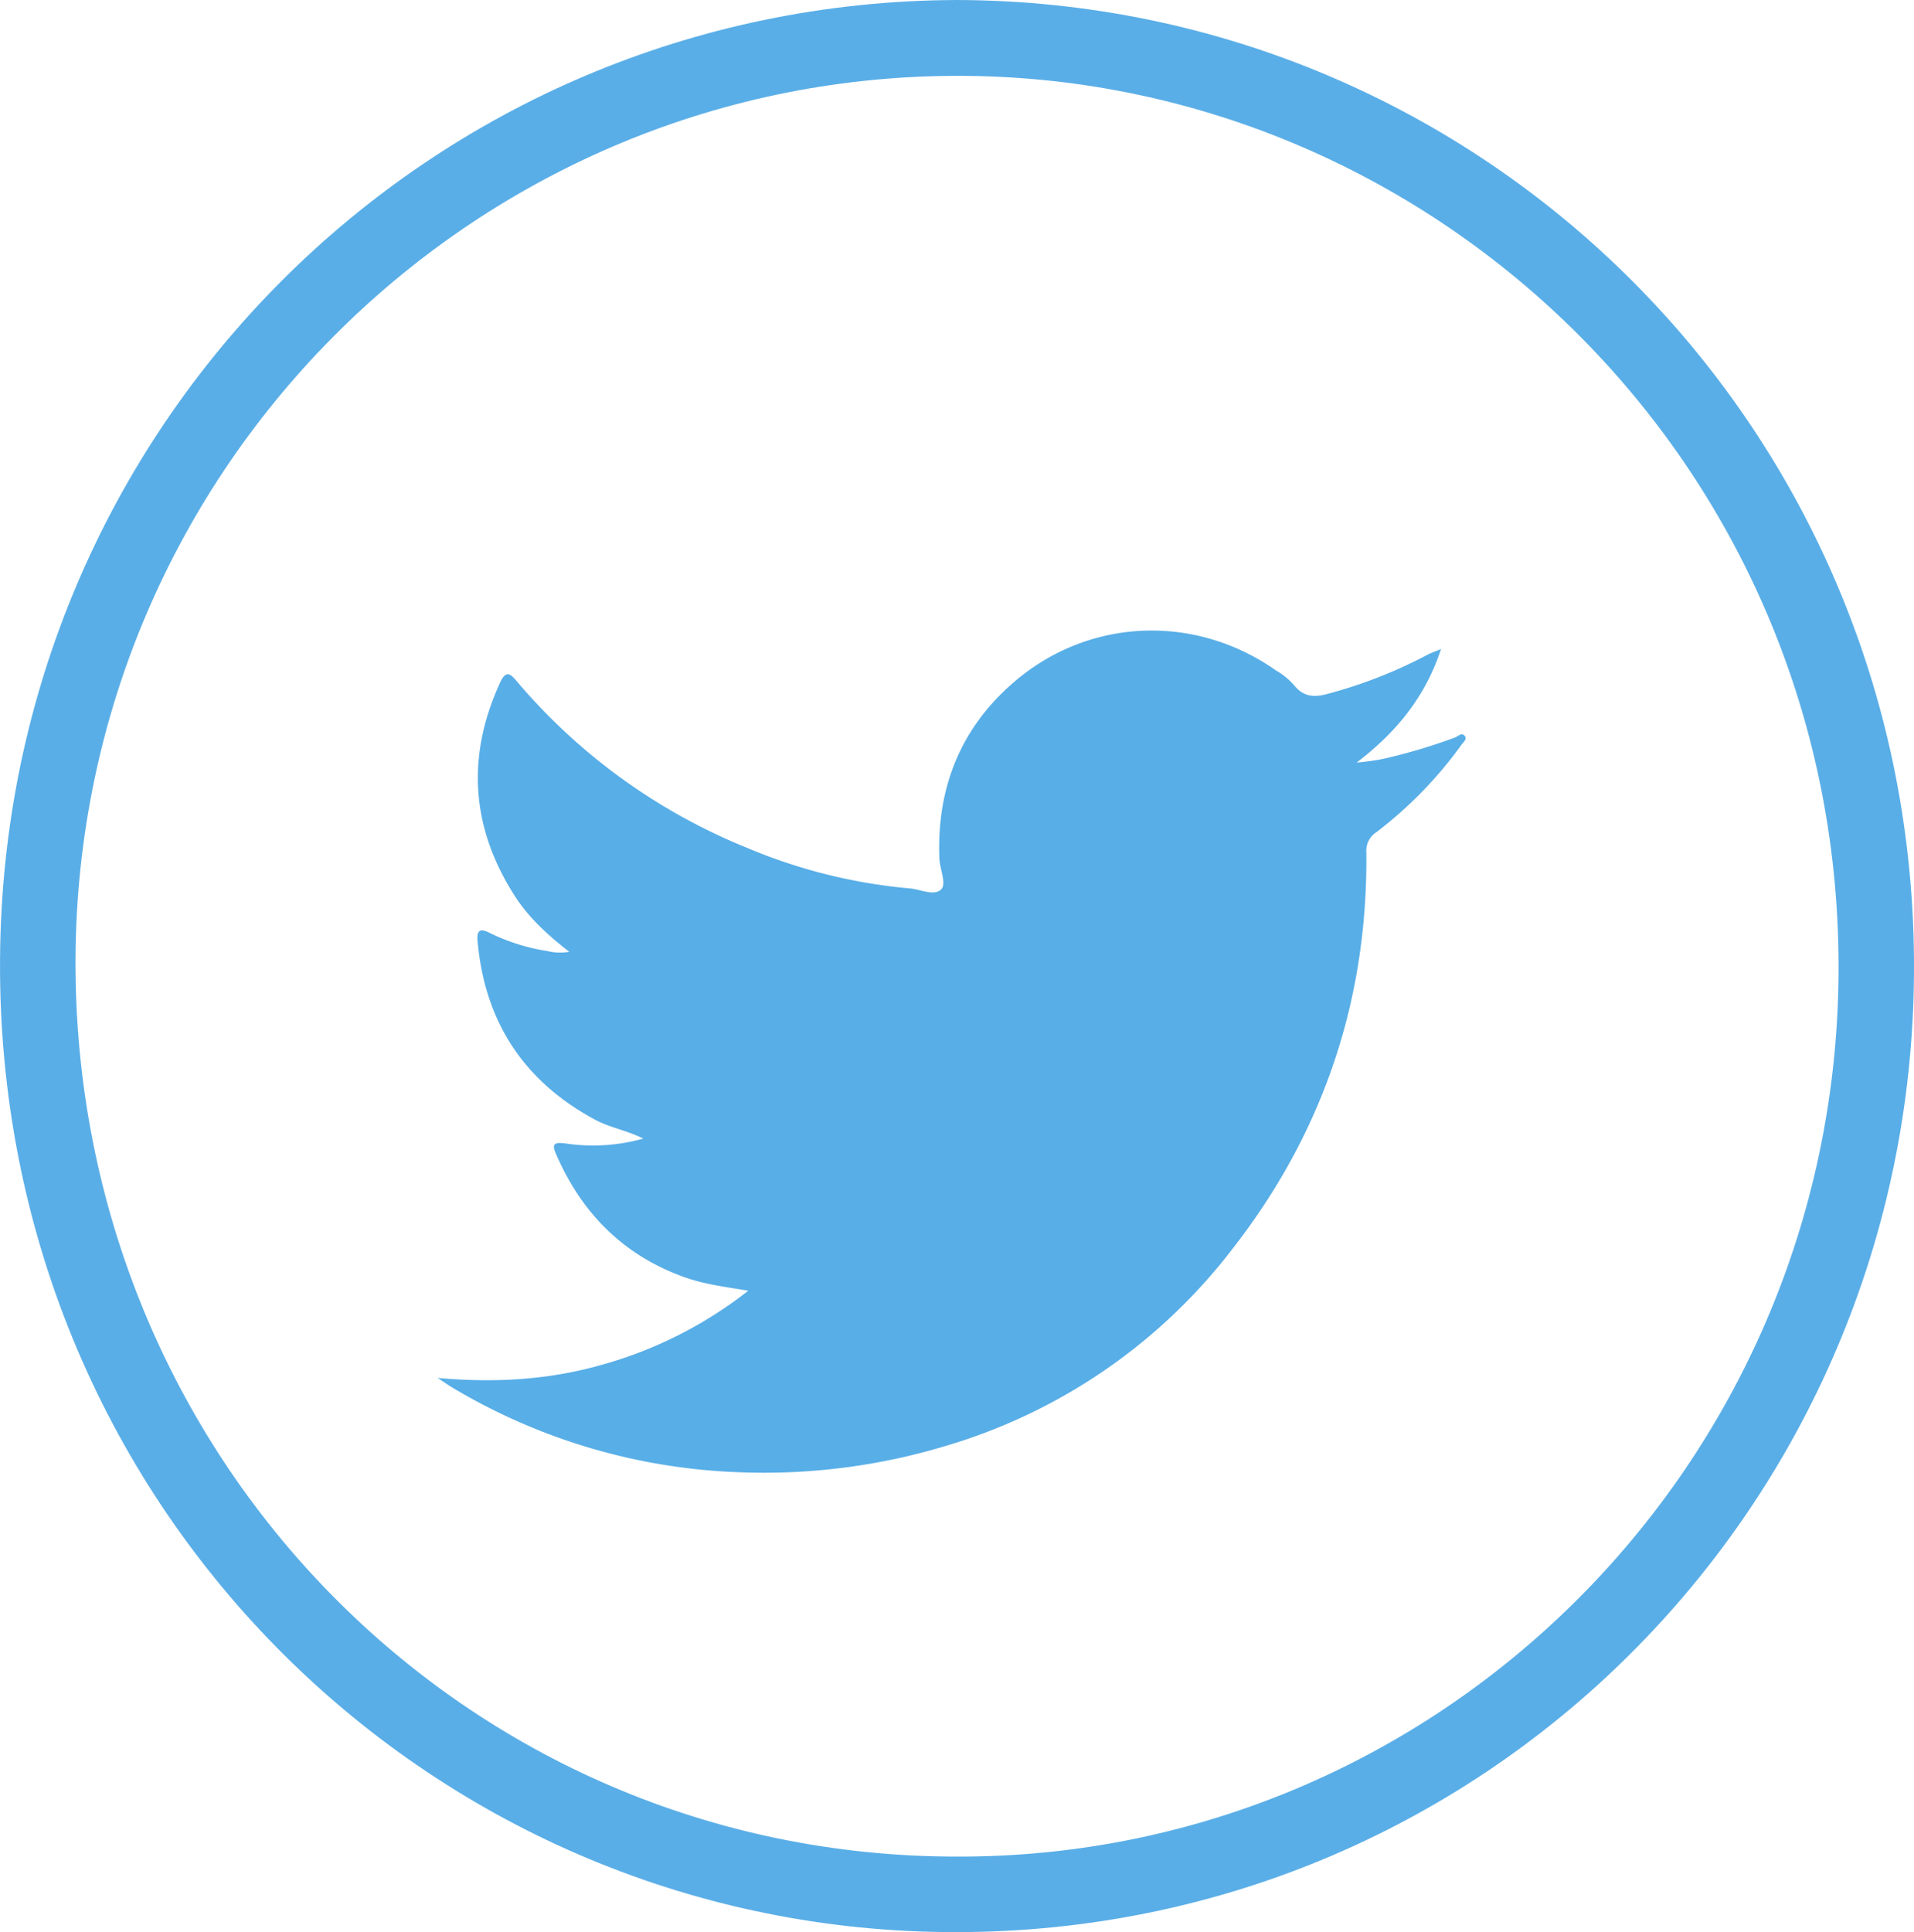
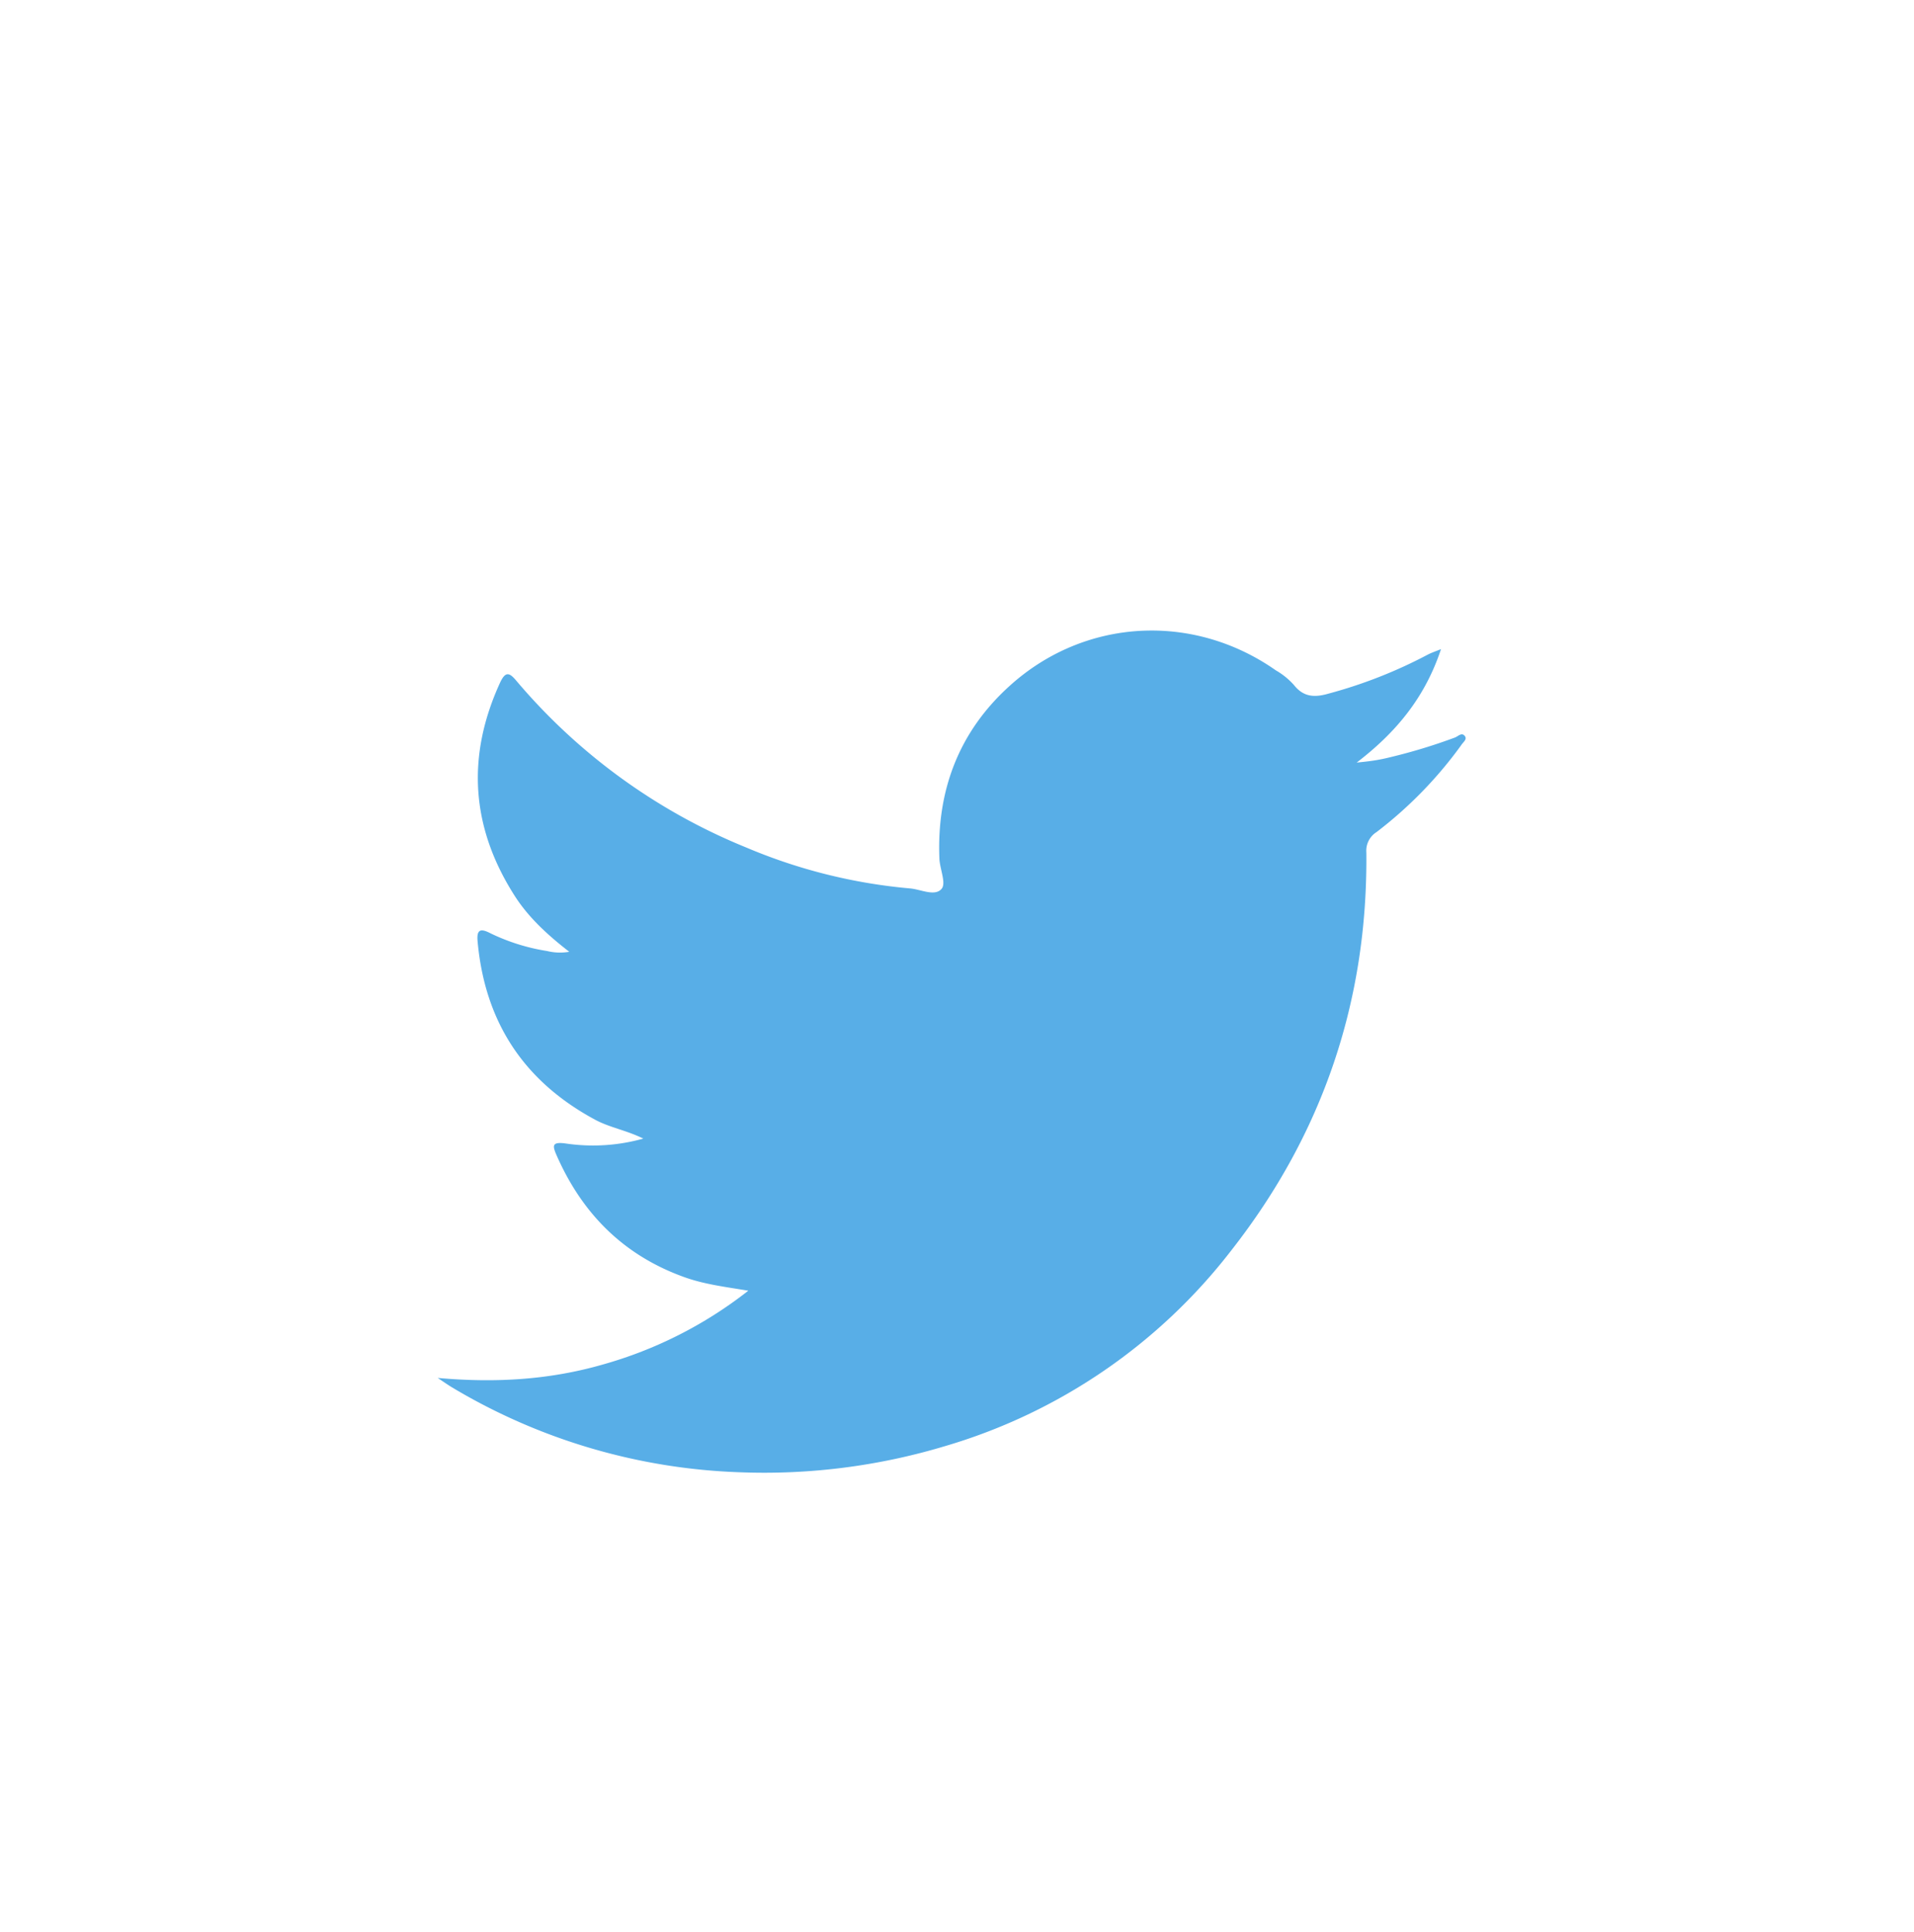
<svg xmlns="http://www.w3.org/2000/svg" id="Layer_1" data-name="Layer 1" viewBox="0 0 497.01 501.62">
  <defs>
    <style>.cls-1{fill:#5aaee7;}.cls-2{fill:#58aee7;}</style>
  </defs>
  <title>twitter</title>
-   <path class="cls-1" d="M255.9,5.7C392.9,6,505.3,117.2,504.5,258.1c-0.7,138.6-112.3,250.8-251.8,249.2C118,505.8,6.6,395.7,7.5,254.8,8.3,116.4,119.1,6.2,255.9,5.7Zm0,482c124.5,0.4,227.7-100.9,229-228.5C486.2,128,381.4,26.4,258.1,25.4,132,24.4,27.8,126.5,27.1,254.5,26.5,384.1,128.6,487.7,255.9,487.7Z" transform="translate(-7.49 -5.7)" />
  <path class="cls-2" d="M155.31,252.8c-5.74-4.45-10.65-9-14.2-14.57-11.33-17.74-12.53-36.17-3.78-55.27,1.43-3.1,2.49-2.64,4.3-.45a154.08,154.08,0,0,0,59.57,43.19,140.6,140.6,0,0,0,42.59,10.65c2.79,0.23,6.49,2.19,8.23.08,1.21-1.51-.53-5.21-0.6-7.93-0.68-17.59,5.06-32.77,18.12-44.62,19.48-17.74,47.72-19.25,69.24-4.15a19,19,0,0,1,4.68,3.78c2.49,3.17,5.36,3.32,9,2.27a123.16,123.16,0,0,0,25.9-10.19c0.76-.38,1.59-0.68,3.32-1.36-4.23,12.76-11.85,21.75-21.9,29.45,1.51-.15,2.94-0.3,4.45-0.53s2.94-.53,4.45-0.91a144.94,144.94,0,0,0,16.61-5.06c0.83-.3,1.81-1.51,2.64-0.3,0.53,0.83-.53,1.51-1,2.27a107.78,107.78,0,0,1-22,22.58,5.71,5.71,0,0,0-2.64,5.29c0.38,38.51-11.33,73-35,103.22a145.76,145.76,0,0,1-74.37,50.89,163,163,0,0,1-53.23,6.8,155.7,155.7,0,0,1-74.75-22c-1-.6-1.89-1.21-3.78-2.49,15.18,1.36,29.15.45,42.81-3.47a108.72,108.72,0,0,0,37.83-19.18c-6-1-11.48-1.66-16.69-3.55-15.71-5.66-26.43-16.46-33.07-31.56-1.13-2.57-1.28-3.62,2.42-3.1a48.36,48.36,0,0,0,20.08-1.28c-4.45-2.19-8.76-2.87-12.53-4.91-18.57-10-28.62-25.45-30.5-46.29-0.3-3.17.83-3.4,3.32-2.11a52.24,52.24,0,0,0,14.72,4.61A14,14,0,0,0,155.31,252.8Z" transform="translate(-7.49 -5.7)" />
</svg>